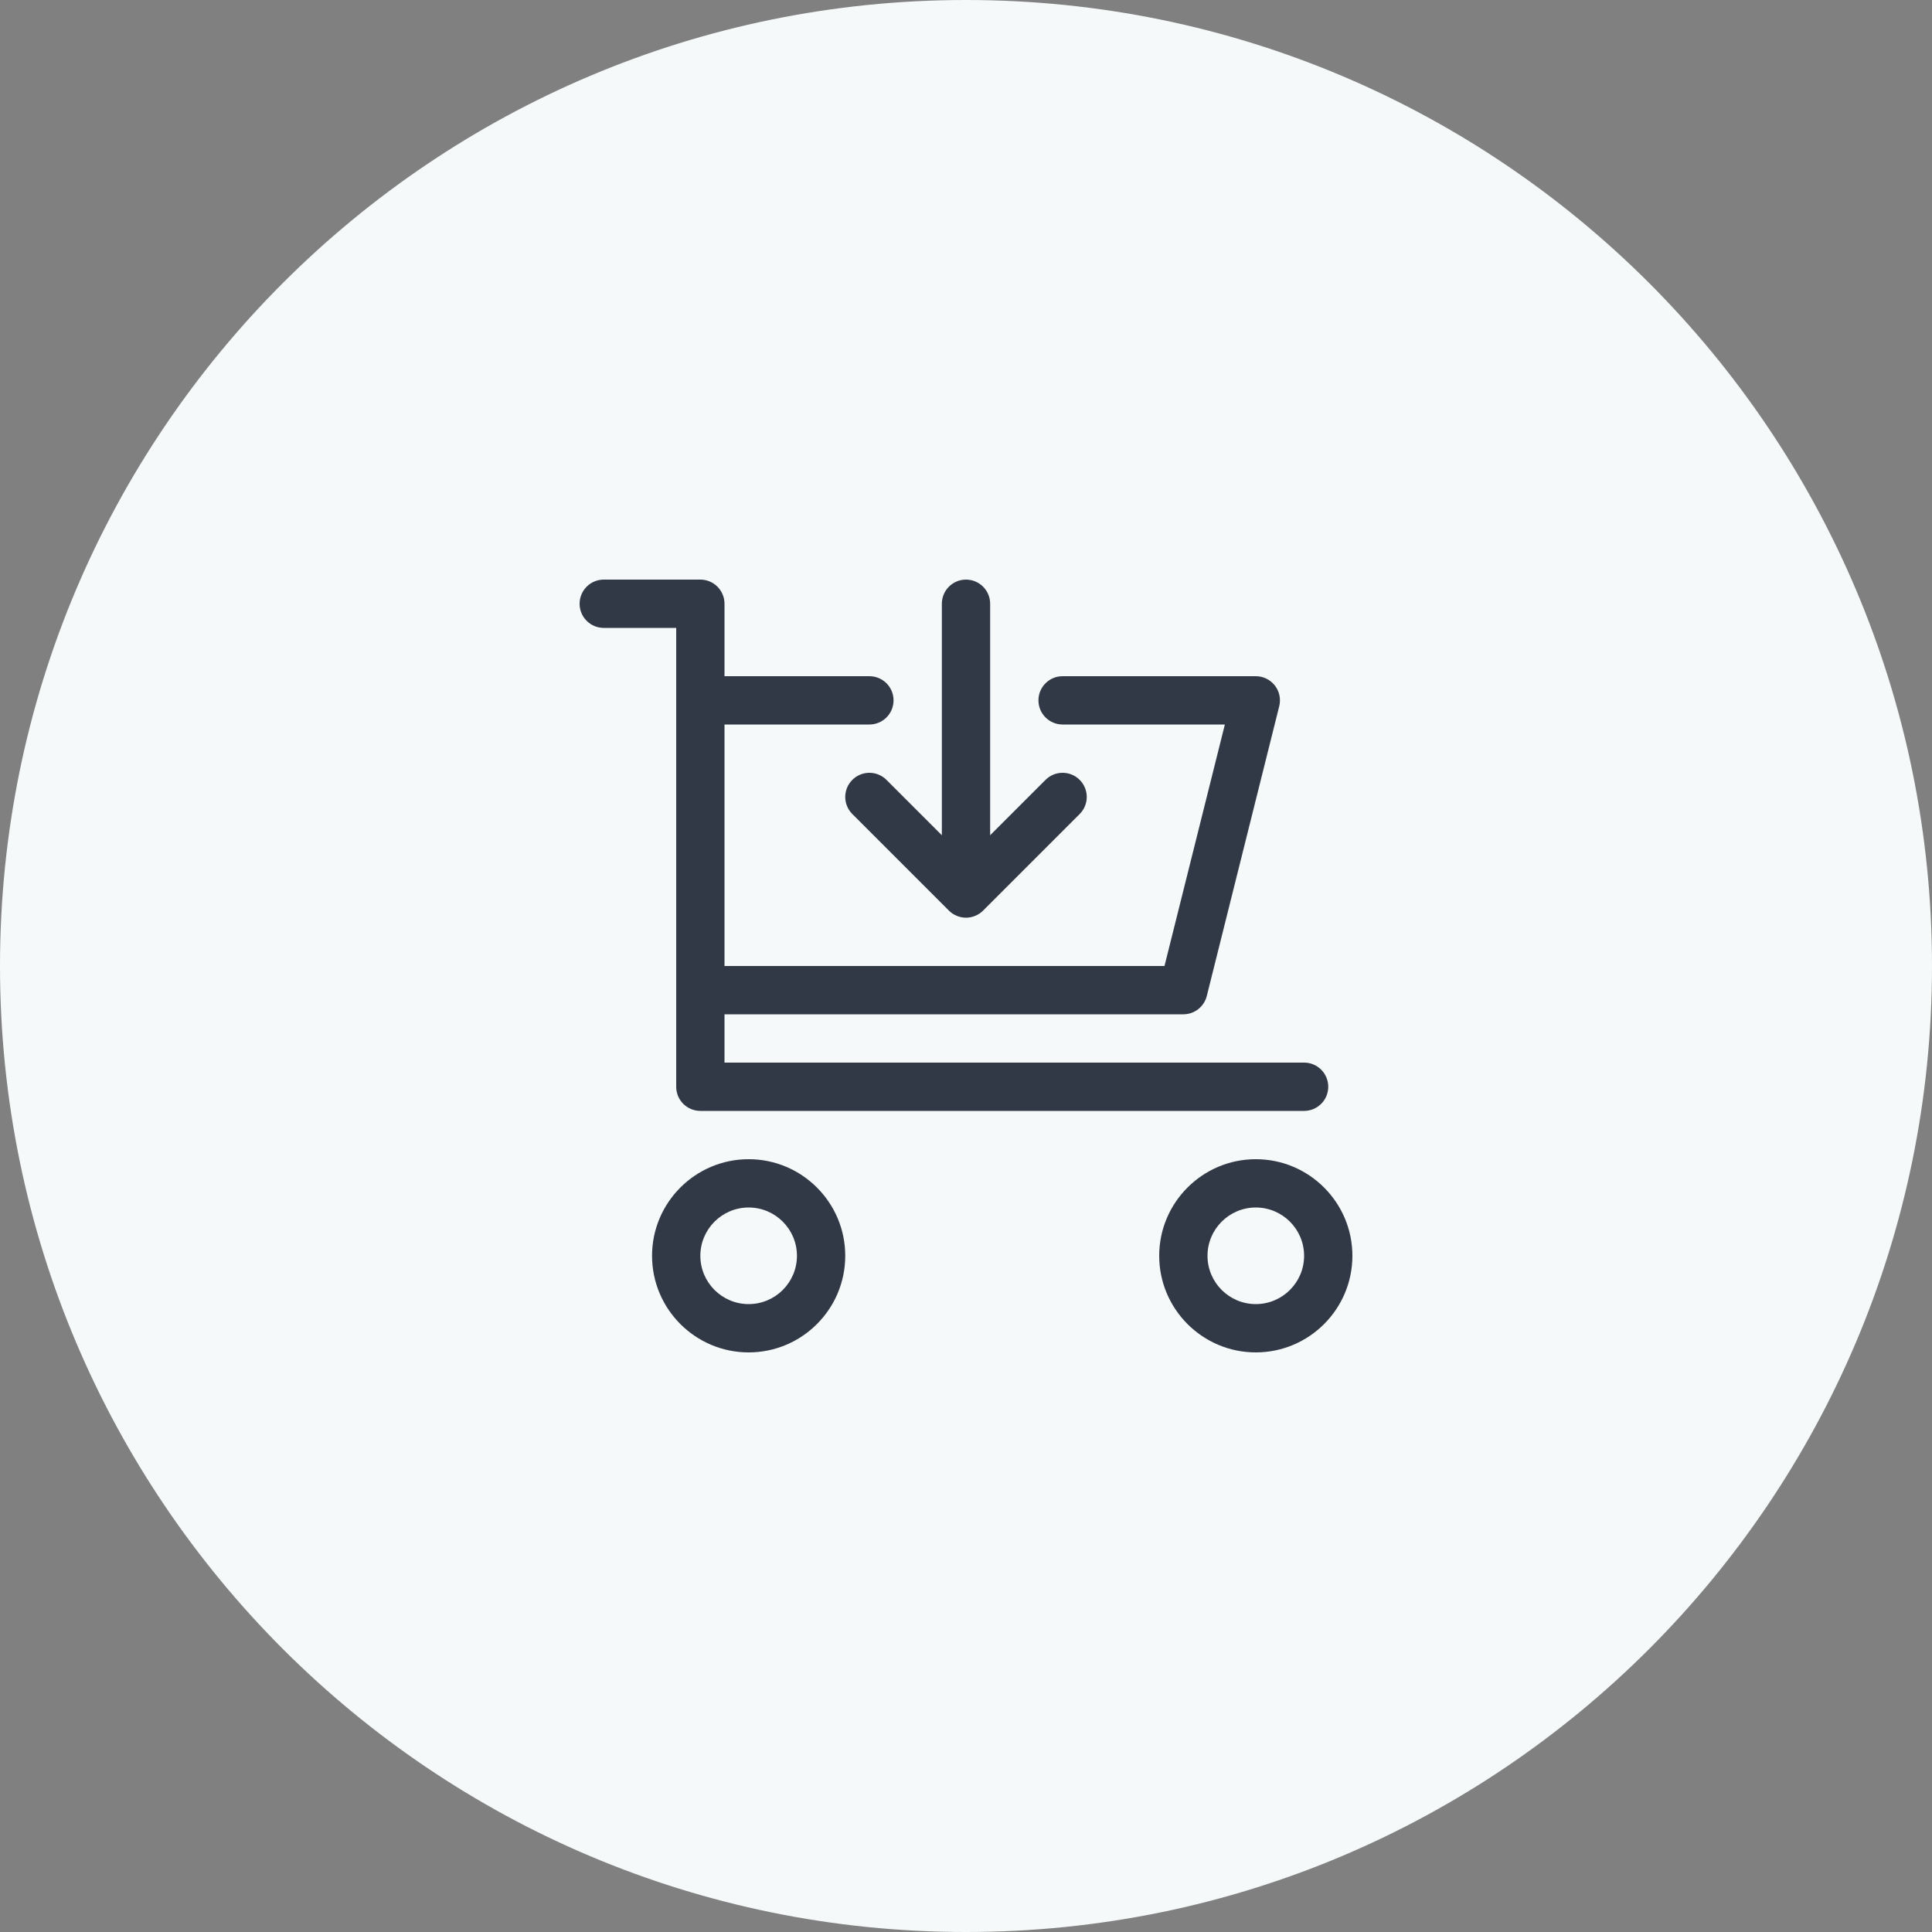
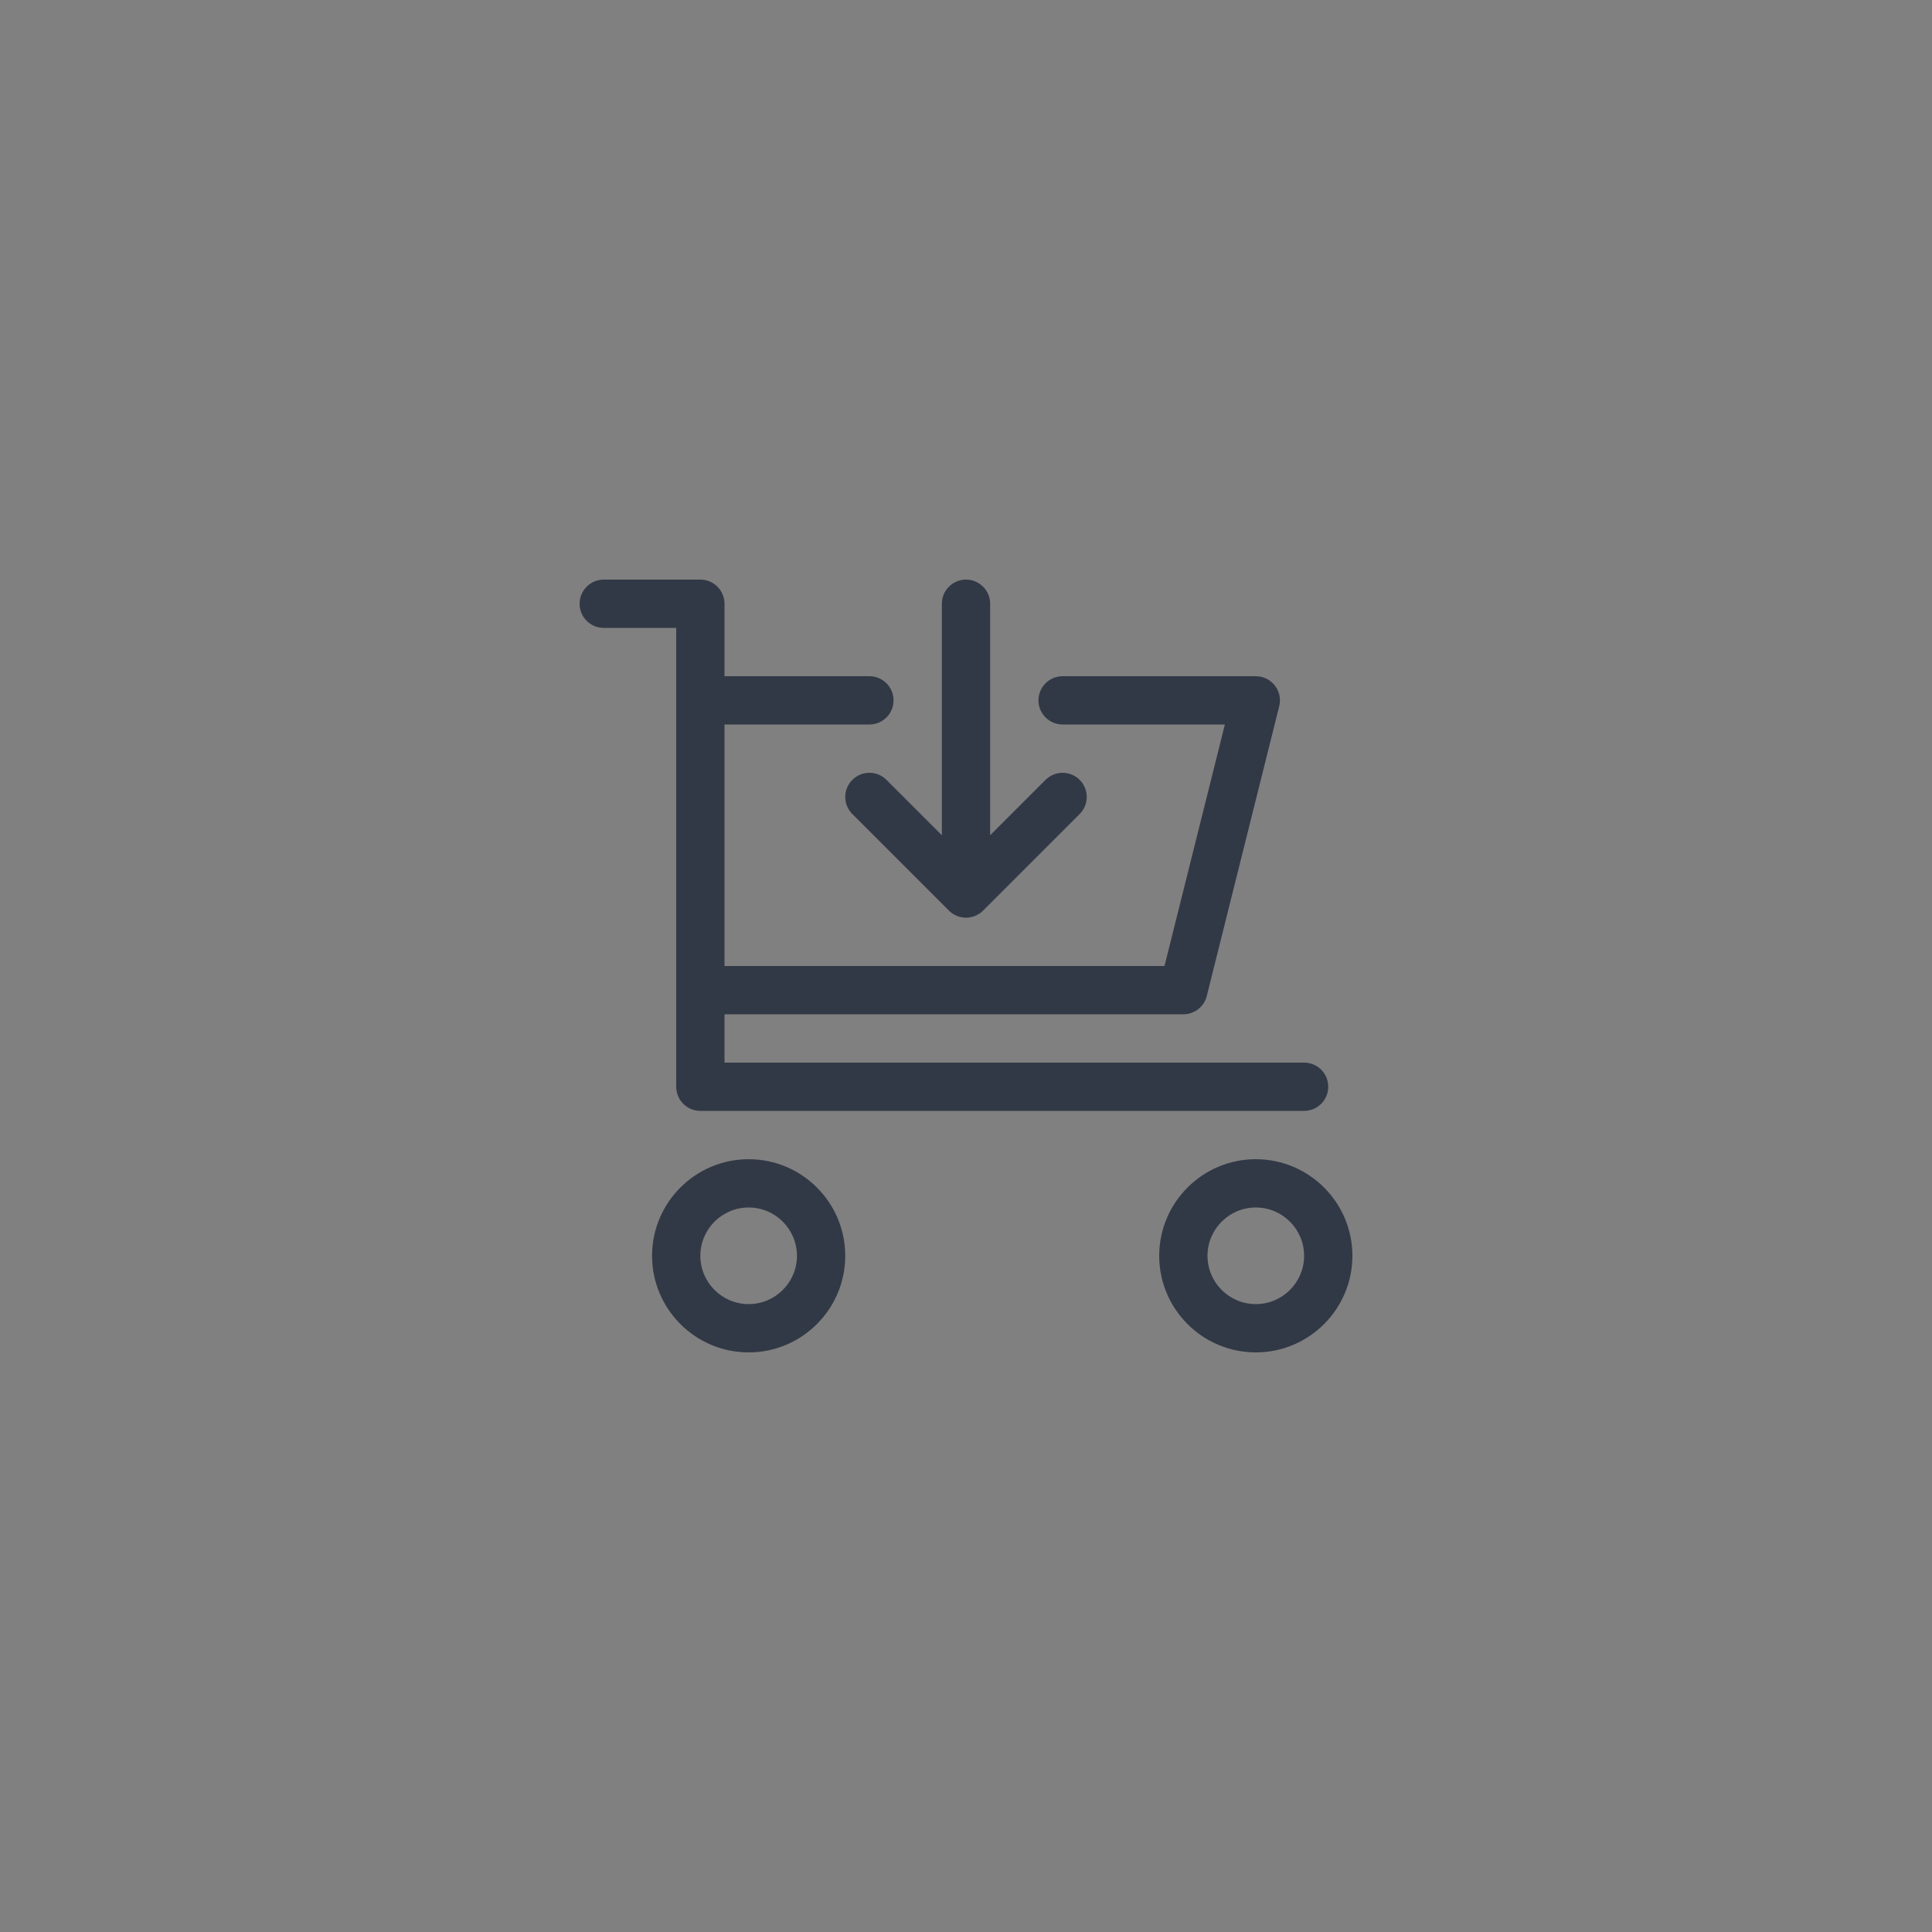
<svg xmlns="http://www.w3.org/2000/svg" width="80" height="80" viewBox="0 0 80 80" fill="none">
  <rect x="0" y="0" width="80" height="80" fill="#808080" stroke="none" />
-   <path d="M80 40C80 62.091 62.091 80 40 80C17.909 80 0 62.091 0 40C0 17.909 17.909 0 40 0C62.091 0 80 17.909 80 40Z" fill="#F5F9F9" />
  <path d="M25 26H28V45C28 45.552 28.447 46 29 46H54C54.553 46 55 45.552 55 45C55 44.448 54.553 44 54 44H30V42H49C49.459 42 49.858 41.688 49.97 41.243L52.97 29.243C53.045 28.944 52.978 28.628 52.788 28.385C52.598 28.142 52.308 28 52 28H44C43.447 28 43 28.448 43 29C43 29.552 43.447 30 44 30H50.719L48.219 40H30V30H36C36.553 30 37 29.552 37 29C37 28.448 36.553 28 36 28H30V25C30 24.448 29.553 24 29 24H25C24.447 24 24 24.448 24 25C24 25.552 24.447 26 25 26ZM31 48C28.794 48 27 49.794 27 52C27 54.206 28.794 56 31 56C33.206 56 35 54.206 35 52C35 49.794 33.206 48 31 48ZM31 54C29.897 54 29 53.103 29 52C29 50.897 29.897 50 31 50C32.103 50 33 50.897 33 52C33 53.103 32.103 54 31 54ZM52 48C49.794 48 48 49.794 48 52C48 54.206 49.794 56 52 56C54.206 56 56 54.206 56 52C56 49.794 54.206 48 52 48ZM52 54C50.897 54 50 53.103 50 52C50 50.897 50.897 50 52 50C53.103 50 54 50.897 54 52C54 53.103 53.103 54 52 54ZM36.707 32.293C36.316 31.902 35.684 31.902 35.293 32.293C34.902 32.684 34.902 33.316 35.293 33.707L39.292 37.706C39.384 37.799 39.495 37.872 39.618 37.923C39.74 37.973 39.87 38 40 38C40.13 38 40.26 37.973 40.382 37.923C40.505 37.872 40.615 37.799 40.708 37.706L44.707 33.707C45.098 33.316 45.098 32.684 44.707 32.293C44.316 31.902 43.684 31.902 43.293 32.293L41 34.586V25C41 24.448 40.553 24 40 24C39.447 24 39 24.448 39 25V34.586L36.707 32.293Z" fill="#323946" />
</svg>